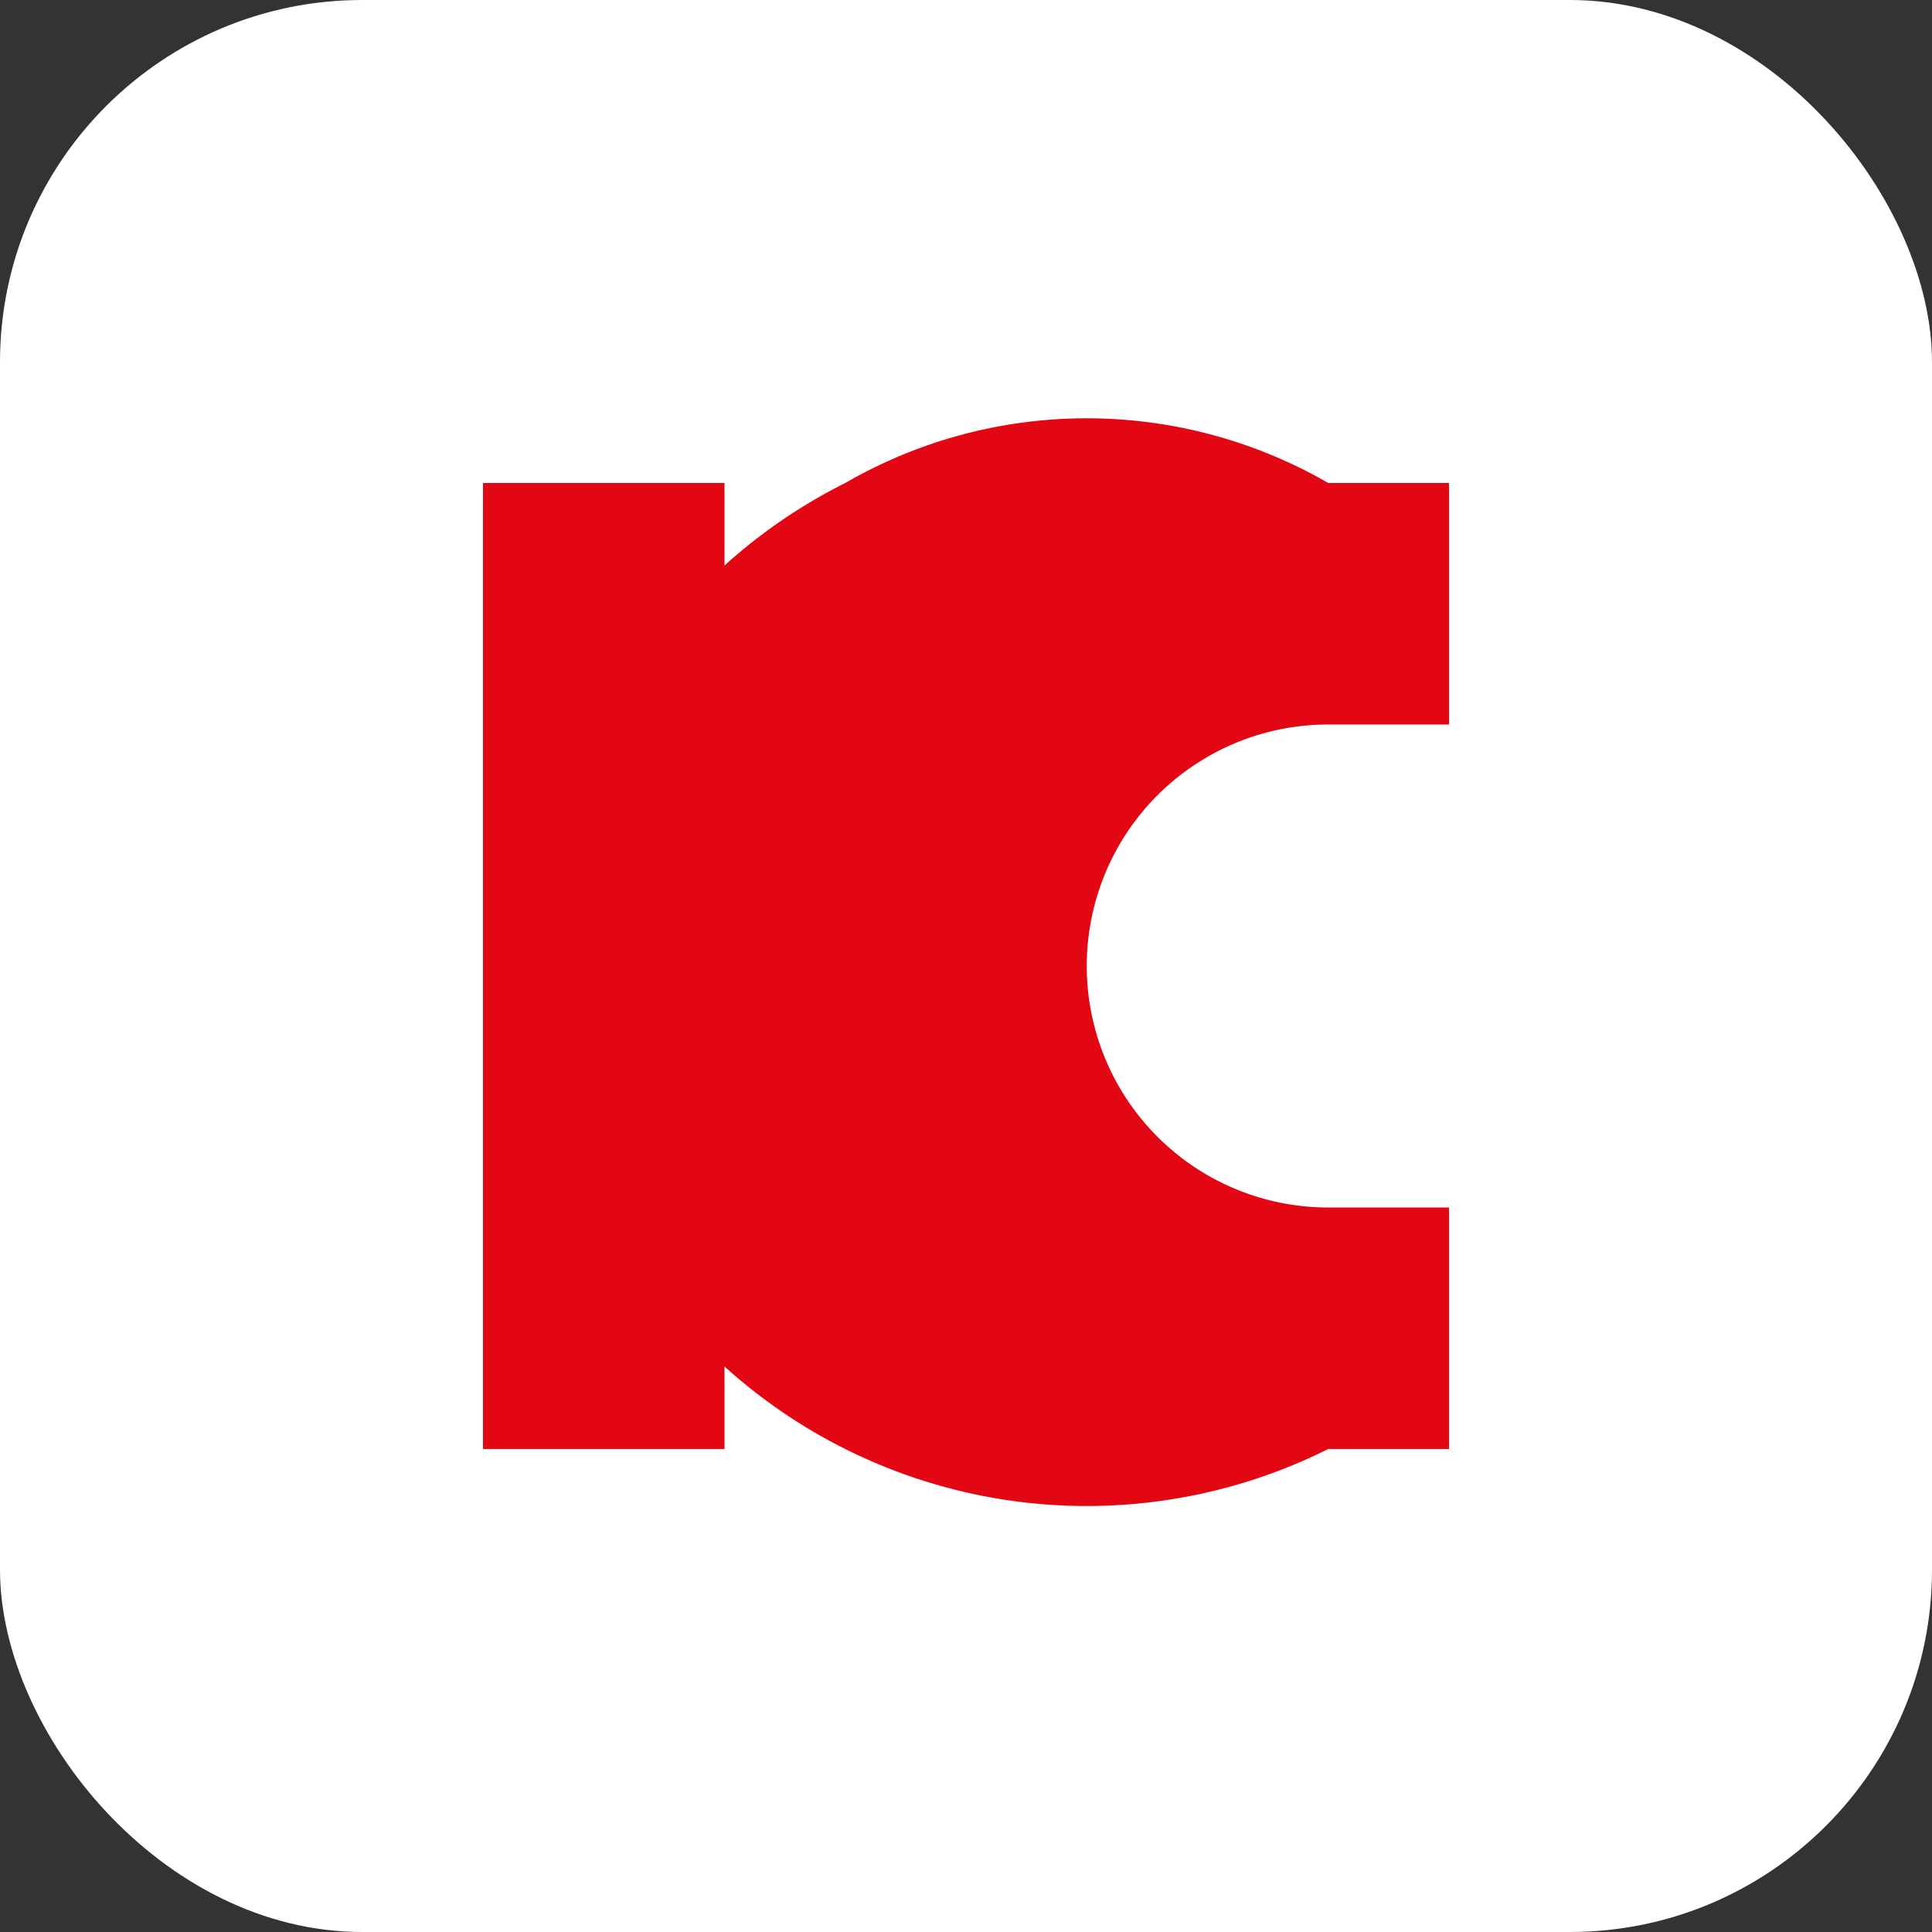
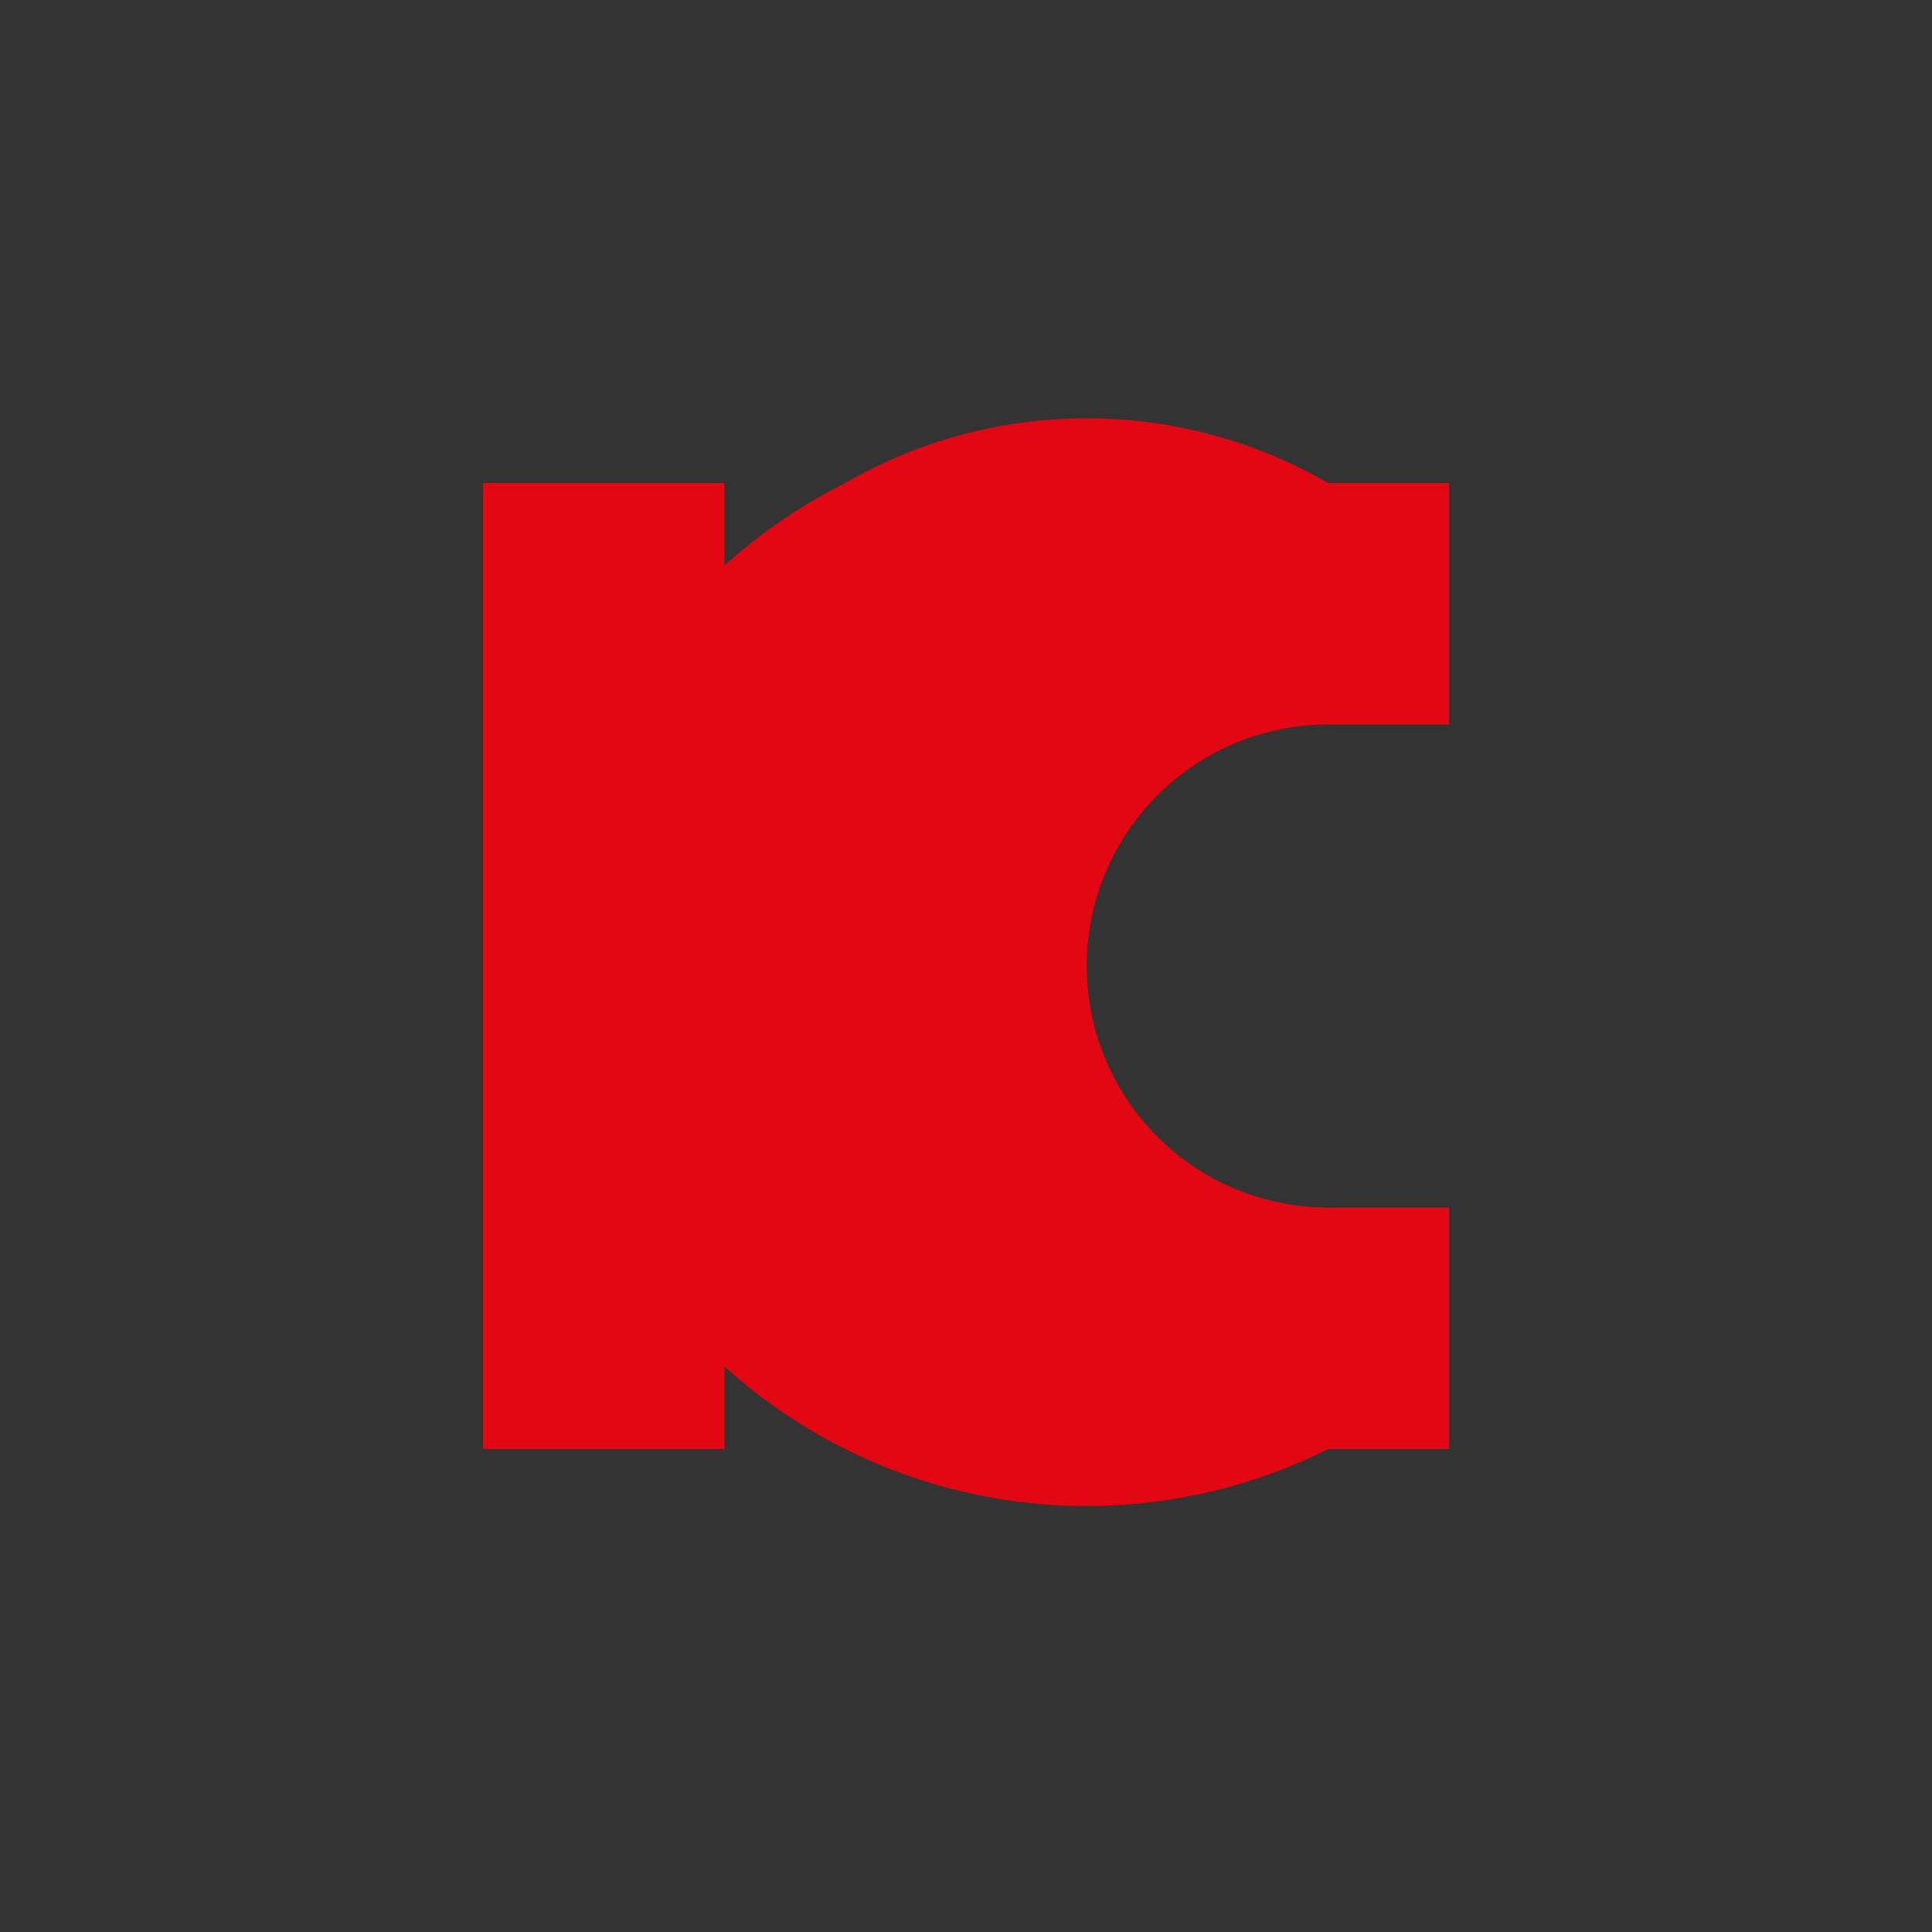
<svg xmlns="http://www.w3.org/2000/svg" width="32" height="32" viewBox="0 0 32 32" fill="none">
  <rect x="0" y="0" width="32" height="32" fill="#333333" stroke="none" />
-   <rect width="32" height="32" rx="6" fill="white" />
  <path d="M8 8h4v16h-4z" fill="#E30613" />
  <path d="M14 8            A8 8 0 0 1 22 8            H24            V12            H22            A4 4 0 0 0 22 20            H24            V24            H22            A8 8 0 0 1 14 8z" fill="#E30613" />
</svg>